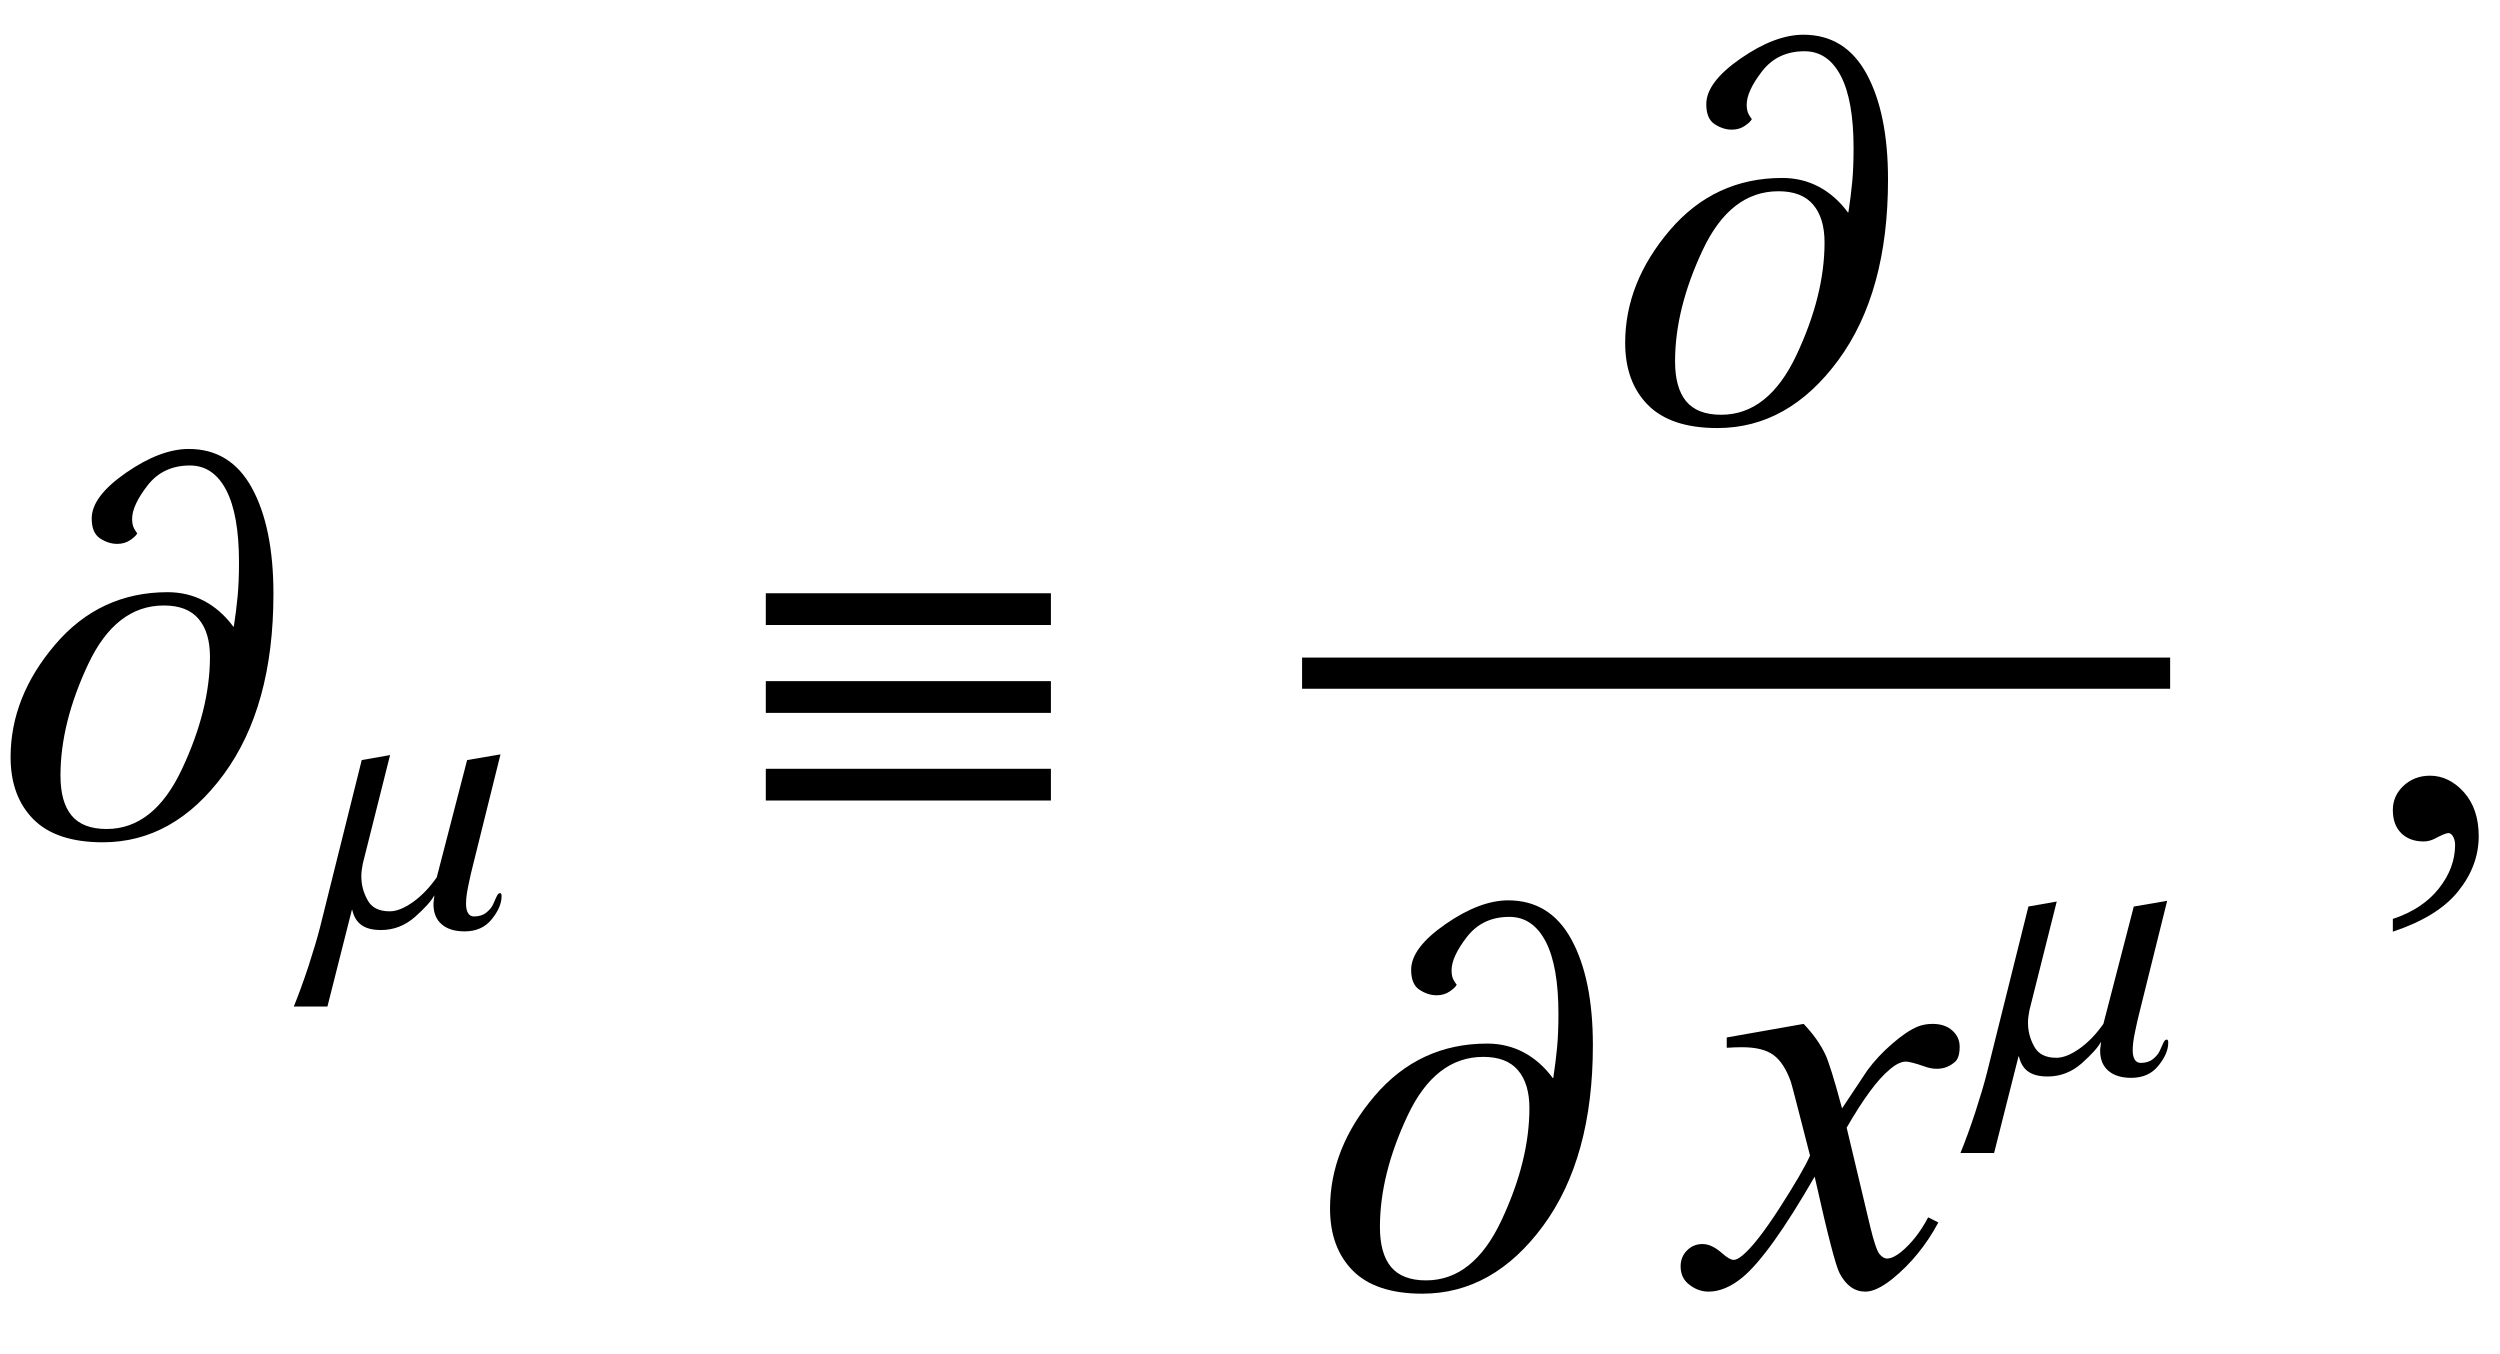
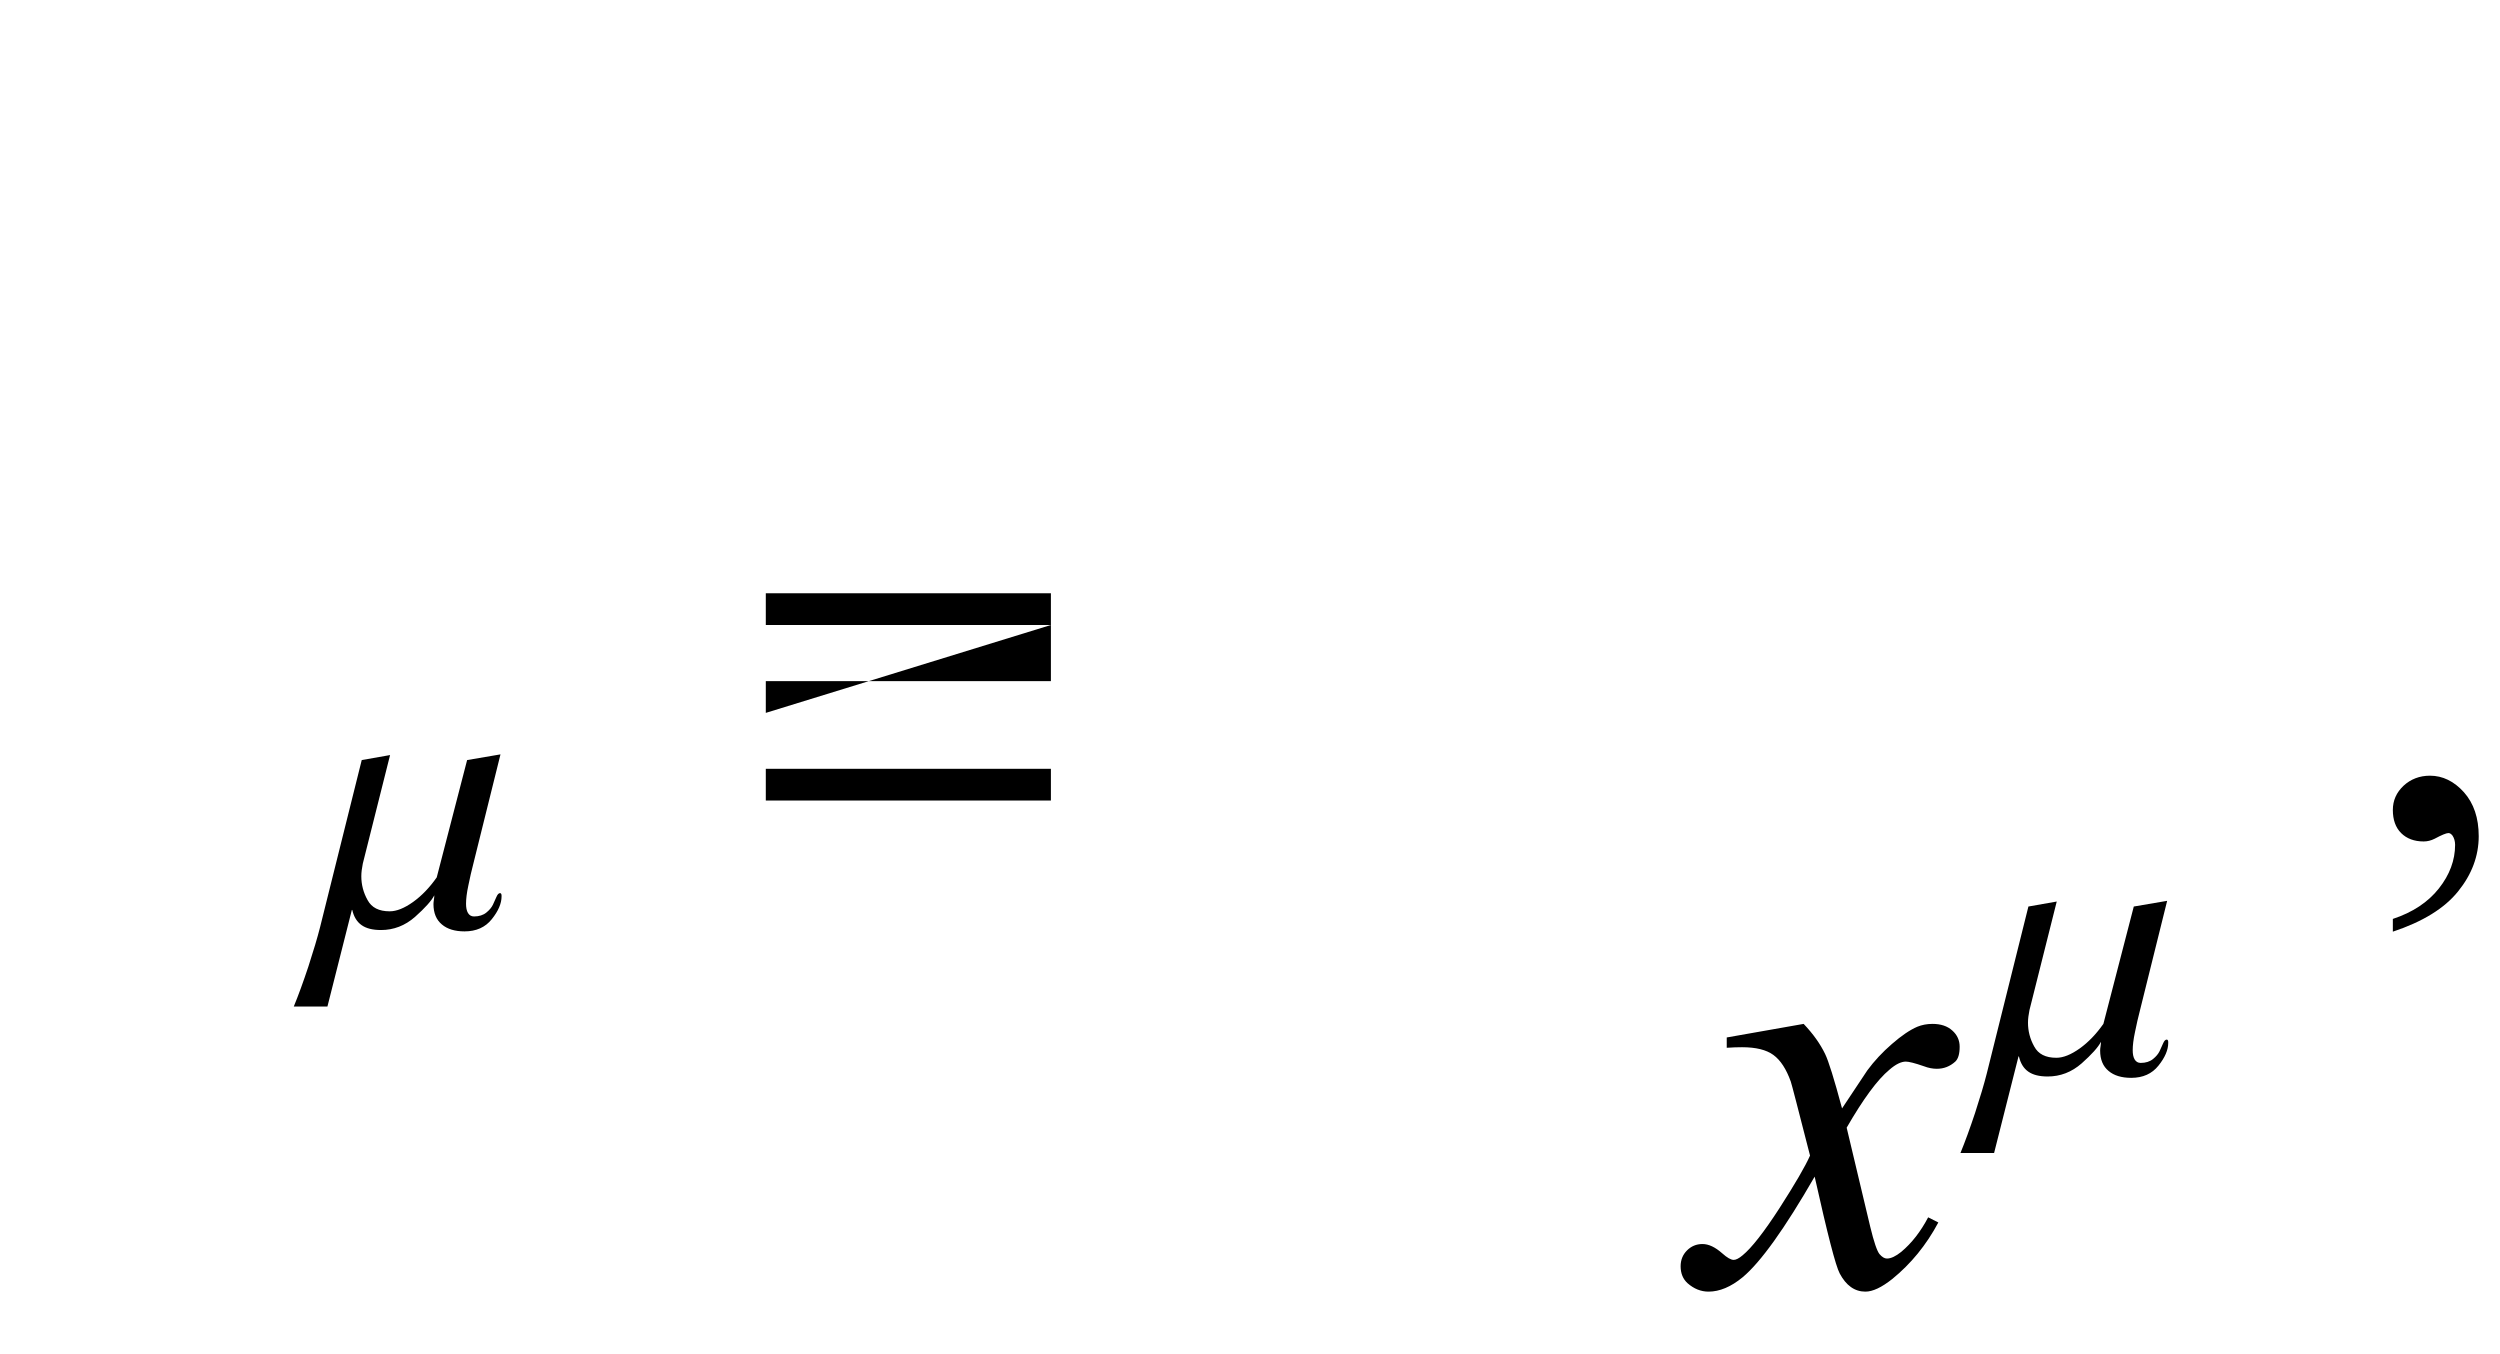
<svg xmlns="http://www.w3.org/2000/svg" xmlns:xlink="http://www.w3.org/1999/xlink" viewBox="0 0 72 39" version="1.1">
  <defs>
    <g>
      <symbol overflow="visible" id="glyph0-0">
        <path style="stroke:none;" d="M 1 0 L 1 -12.797 L 7 -12.797 L 7 0 Z M 2 -1 L 6 -1 L 6 -11.797 L 2 -11.797 Z M 2 -1 " />
      </symbol>
      <symbol overflow="visible" id="glyph0-1">
-         <path style="stroke:none;" d="M 7.875 -6.898 C 7.875 -4.73 7.398 -2.996 6.441 -1.695 C 5.484 -0.395 4.324 0.258 2.961 0.258 C 2.066 0.258 1.398 0.035 0.961 -0.406 C 0.523 -0.848 0.305 -1.445 0.305 -2.195 C 0.305 -3.352 0.734 -4.434 1.59 -5.438 C 2.445 -6.441 3.527 -6.945 4.828 -6.945 C 5.215 -6.945 5.566 -6.859 5.883 -6.691 C 6.199 -6.523 6.48 -6.277 6.719 -5.953 L 6.734 -5.953 C 6.781 -6.254 6.816 -6.547 6.844 -6.832 C 6.871 -7.117 6.883 -7.441 6.883 -7.805 C 6.883 -8.715 6.762 -9.41 6.516 -9.883 C 6.27 -10.355 5.922 -10.594 5.469 -10.594 C 4.953 -10.594 4.547 -10.402 4.25 -10.02 C 3.953 -9.637 3.805 -9.316 3.805 -9.055 C 3.805 -8.941 3.824 -8.848 3.863 -8.777 C 3.902 -8.707 3.934 -8.66 3.953 -8.641 C 3.926 -8.582 3.859 -8.52 3.75 -8.445 C 3.641 -8.371 3.516 -8.336 3.375 -8.336 C 3.203 -8.336 3.039 -8.391 2.879 -8.496 C 2.719 -8.602 2.641 -8.793 2.641 -9.07 C 2.641 -9.492 2.973 -9.93 3.633 -10.387 C 4.293 -10.844 4.895 -11.07 5.438 -11.07 C 6.238 -11.07 6.848 -10.695 7.258 -9.941 C 7.668 -9.188 7.875 -8.176 7.875 -6.898 Z M 6.047 -5.086 C 6.047 -5.555 5.938 -5.918 5.719 -6.176 C 5.5 -6.434 5.168 -6.562 4.719 -6.562 C 3.797 -6.562 3.07 -6 2.539 -4.871 C 2.008 -3.742 1.742 -2.676 1.742 -1.664 C 1.742 -1.152 1.848 -0.77 2.062 -0.512 C 2.277 -0.254 2.613 -0.125 3.07 -0.125 C 3.977 -0.125 4.699 -0.699 5.238 -1.844 C 5.777 -2.988 6.047 -4.07 6.047 -5.086 Z M 6.047 -5.086 " />
-       </symbol>
+         </symbol>
      <symbol overflow="visible" id="glyph0-2">
-         <path style="stroke:none;" d="M 9.266 -6 L 1.055 -6 L 1.055 -6.914 L 9.266 -6.914 Z M 9.266 -3.469 L 1.055 -3.469 L 1.055 -4.383 L 9.266 -4.383 Z M 9.266 -0.945 L 1.055 -0.945 L 1.055 -1.859 L 9.266 -1.859 Z M 9.266 -0.945 " />
+         <path style="stroke:none;" d="M 9.266 -6 L 1.055 -6 L 1.055 -6.914 L 9.266 -6.914 Z L 1.055 -3.469 L 1.055 -4.383 L 9.266 -4.383 Z M 9.266 -0.945 L 1.055 -0.945 L 1.055 -1.859 L 9.266 -1.859 Z M 9.266 -0.945 " />
      </symbol>
      <symbol overflow="visible" id="glyph1-0">
-         <path style="stroke:none;" d="M 0.688 0 L 0.688 -8.797 L 4.812 -8.797 L 4.812 0 Z M 1.375 -0.688 L 4.125 -0.688 L 4.125 -8.109 L 1.375 -8.109 Z M 1.375 -0.688 " />
-       </symbol>
+         </symbol>
      <symbol overflow="visible" id="glyph1-1">
        <path style="stroke:none;" d="M 5.445 -0.883 C 5.445 -0.68 5.352 -0.461 5.164 -0.227 C 4.977 0.008 4.715 0.125 4.379 0.125 C 4.102 0.125 3.883 0.059 3.727 -0.074 C 3.566 -0.207 3.484 -0.402 3.484 -0.66 C 3.484 -0.695 3.488 -0.738 3.496 -0.785 C 3.504 -0.836 3.508 -0.879 3.508 -0.914 C 3.426 -0.754 3.238 -0.547 2.953 -0.293 C 2.664 -0.039 2.336 0.086 1.973 0.086 C 1.73 0.086 1.547 0.039 1.414 -0.055 C 1.281 -0.148 1.191 -0.293 1.145 -0.492 L 1.133 -0.492 L 0.43 2.289 L -0.539 2.289 C -0.406 1.965 -0.266 1.582 -0.117 1.133 C 0.027 0.688 0.141 0.309 0.219 0 L 1.418 -4.809 L 2.234 -4.953 L 1.449 -1.828 C 1.438 -1.766 1.426 -1.703 1.418 -1.641 C 1.41 -1.578 1.406 -1.52 1.406 -1.461 C 1.406 -1.223 1.465 -0.992 1.586 -0.777 C 1.703 -0.559 1.914 -0.453 2.223 -0.453 C 2.422 -0.453 2.645 -0.543 2.898 -0.723 C 3.148 -0.902 3.375 -1.141 3.578 -1.43 L 4.453 -4.809 L 5.414 -4.973 L 4.641 -1.859 C 4.582 -1.633 4.531 -1.41 4.488 -1.195 C 4.441 -0.977 4.422 -0.805 4.422 -0.672 C 4.422 -0.562 4.438 -0.473 4.477 -0.406 C 4.516 -0.34 4.574 -0.305 4.652 -0.305 C 4.797 -0.305 4.918 -0.344 5.008 -0.418 C 5.098 -0.492 5.156 -0.562 5.195 -0.641 C 5.23 -0.719 5.266 -0.793 5.297 -0.867 C 5.328 -0.941 5.363 -0.977 5.402 -0.977 C 5.418 -0.977 5.43 -0.969 5.438 -0.949 C 5.445 -0.934 5.445 -0.91 5.445 -0.883 Z M 5.445 -0.883 " />
      </symbol>
      <symbol overflow="visible" id="glyph2-0">
        <path style="stroke:none;" d="M 2.359 0 L 2.359 -10.625 L 10.859 -10.625 L 10.859 0 Z M 2.625 -0.266 L 10.594 -0.266 L 10.594 -10.359 L 2.625 -10.359 Z M 2.625 -0.266 " />
      </symbol>
      <symbol overflow="visible" id="glyph2-1">
        <path style="stroke:none;" d="M 2.945 -7.512 C 3.219 -7.223 3.422 -6.938 3.562 -6.648 C 3.66 -6.449 3.824 -5.926 4.051 -5.078 L 4.781 -6.176 C 4.977 -6.441 5.211 -6.695 5.488 -6.934 C 5.766 -7.176 6.008 -7.34 6.219 -7.43 C 6.352 -7.484 6.496 -7.512 6.656 -7.512 C 6.895 -7.512 7.086 -7.449 7.227 -7.32 C 7.367 -7.195 7.438 -7.039 7.438 -6.855 C 7.438 -6.645 7.395 -6.504 7.312 -6.426 C 7.156 -6.285 6.98 -6.219 6.781 -6.219 C 6.664 -6.219 6.539 -6.242 6.406 -6.293 C 6.148 -6.383 5.973 -6.426 5.887 -6.426 C 5.754 -6.426 5.594 -6.348 5.414 -6.191 C 5.07 -5.906 4.66 -5.348 4.184 -4.523 L 4.863 -1.668 C 4.969 -1.23 5.059 -0.969 5.129 -0.883 C 5.203 -0.797 5.273 -0.754 5.344 -0.754 C 5.461 -0.754 5.598 -0.82 5.754 -0.945 C 6.059 -1.199 6.316 -1.531 6.531 -1.941 L 6.824 -1.793 C 6.477 -1.141 6.031 -0.598 5.496 -0.164 C 5.191 0.078 4.934 0.199 4.723 0.199 C 4.414 0.199 4.168 0.023 3.984 -0.324 C 3.867 -0.539 3.629 -1.469 3.262 -3.113 C 2.398 -1.613 1.707 -0.648 1.188 -0.215 C 0.852 0.062 0.523 0.199 0.207 0.199 C -0.016 0.199 -0.215 0.117 -0.398 -0.043 C -0.531 -0.164 -0.598 -0.328 -0.598 -0.531 C -0.598 -0.715 -0.535 -0.867 -0.414 -0.988 C -0.293 -1.109 -0.145 -1.172 0.031 -1.172 C 0.211 -1.172 0.398 -1.082 0.598 -0.906 C 0.742 -0.777 0.852 -0.715 0.93 -0.715 C 0.996 -0.715 1.082 -0.758 1.188 -0.848 C 1.445 -1.059 1.801 -1.512 2.25 -2.207 C 2.699 -2.906 2.992 -3.41 3.129 -3.719 C 2.785 -5.062 2.602 -5.773 2.574 -5.852 C 2.445 -6.211 2.281 -6.465 2.074 -6.617 C 1.871 -6.766 1.57 -6.84 1.172 -6.84 C 1.043 -6.84 0.898 -6.836 0.73 -6.824 L 0.73 -7.121 Z M 2.945 -7.512 " />
      </symbol>
      <symbol overflow="visible" id="glyph3-0">
        <path style="stroke:none;" d="M 2.359 0 L 2.359 -10.625 L 10.859 -10.625 L 10.859 0 Z M 2.625 -0.266 L 10.594 -0.266 L 10.594 -10.359 L 2.625 -10.359 Z M 2.625 -0.266 " />
      </symbol>
      <symbol overflow="visible" id="glyph3-1">
        <path style="stroke:none;" d="M 0.914 2.832 L 0.914 2.465 C 1.484 2.277 1.926 1.984 2.238 1.59 C 2.551 1.195 2.707 0.773 2.707 0.332 C 2.707 0.227 2.68 0.137 2.633 0.066 C 2.594 0.016 2.555 -0.008 2.516 -0.008 C 2.453 -0.008 2.32 0.047 2.117 0.156 C 2.016 0.207 1.91 0.234 1.801 0.234 C 1.531 0.234 1.312 0.152 1.152 -0.008 C 0.992 -0.168 0.914 -0.391 0.914 -0.672 C 0.914 -0.945 1.016 -1.176 1.223 -1.371 C 1.43 -1.562 1.684 -1.66 1.984 -1.66 C 2.348 -1.66 2.676 -1.5 2.961 -1.184 C 3.246 -0.863 3.387 -0.441 3.387 0.082 C 3.387 0.652 3.188 1.184 2.793 1.672 C 2.398 2.164 1.77 2.547 0.914 2.832 Z M 0.914 2.832 " />
      </symbol>
    </g>
  </defs>
  <g id="surface253233">
    <g style="fill:rgb(0%,0%,0%);fill-opacity:1;">
      <use xlink:href="#glyph0-1" x="0" y="24" />
    </g>
    <g style="fill:rgb(0%,0%,0%);fill-opacity:1;">
      <use xlink:href="#glyph1-1" x="9" y="26.699" />
    </g>
    <g style="fill:rgb(0%,0%,0%);fill-opacity:1;">
      <use xlink:href="#glyph0-2" x="21" y="24" />
    </g>
-     <path style="fill:none;stroke-width:0.898;stroke-linecap:square;stroke-linejoin:miter;stroke:rgb(0%,0%,0%);stroke-opacity:1;stroke-miterlimit:10;" d="M 44.949 23.387 L 69.051 23.387 " transform="matrix(1,0,0,1,-7,-4)" />
    <g style="fill:rgb(0%,0%,0%);fill-opacity:1;">
      <use xlink:href="#glyph0-1" x="46.5" y="12.07" />
    </g>
    <g style="fill:rgb(0%,0%,0%);fill-opacity:1;">
      <use xlink:href="#glyph0-1" x="38" y="37" />
    </g>
    <g style="fill:rgb(0%,0%,0%);fill-opacity:1;">
      <use xlink:href="#glyph2-1" x="49" y="37" />
    </g>
    <g style="fill:rgb(0%,0%,0%);fill-opacity:1;">
      <use xlink:href="#glyph1-1" x="57" y="30.917" />
    </g>
    <g style="fill:rgb(0%,0%,0%);fill-opacity:1;">
      <use xlink:href="#glyph3-1" x="68" y="24" />
    </g>
  </g>
</svg>